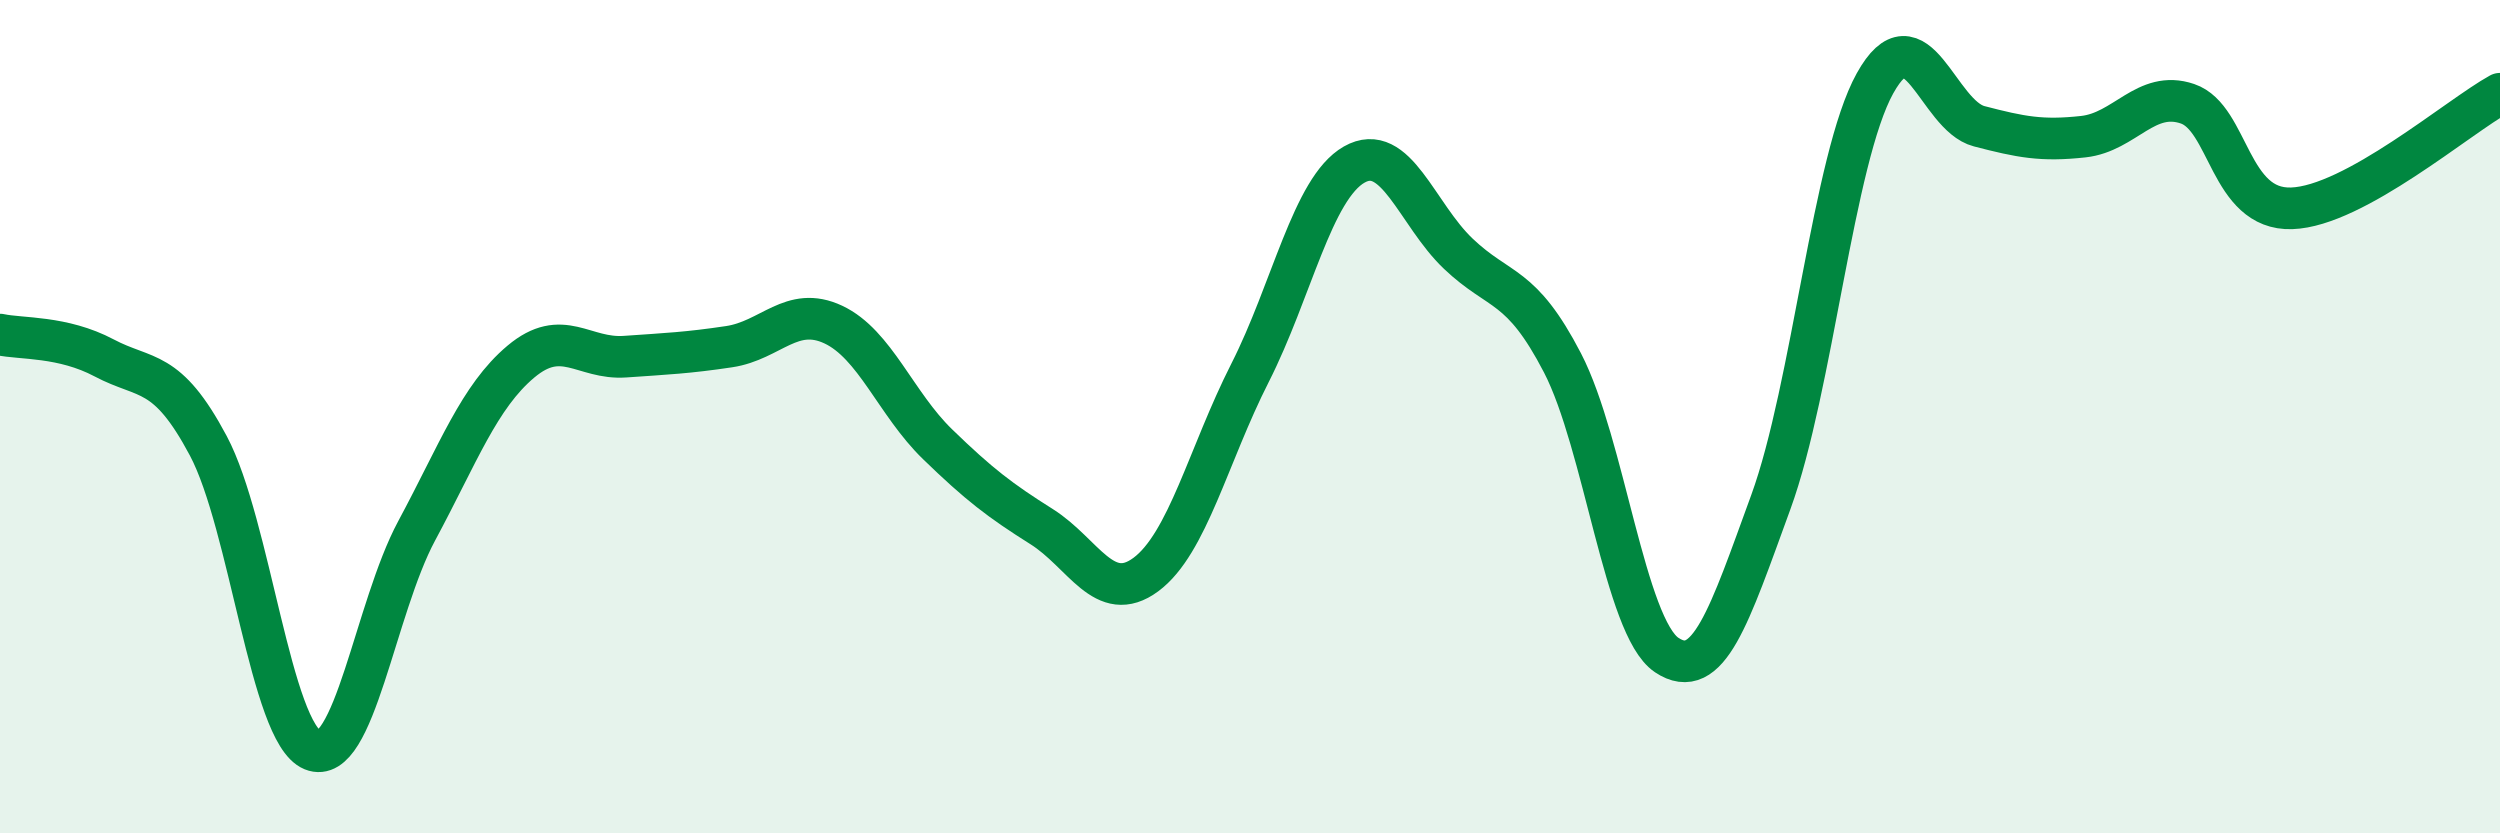
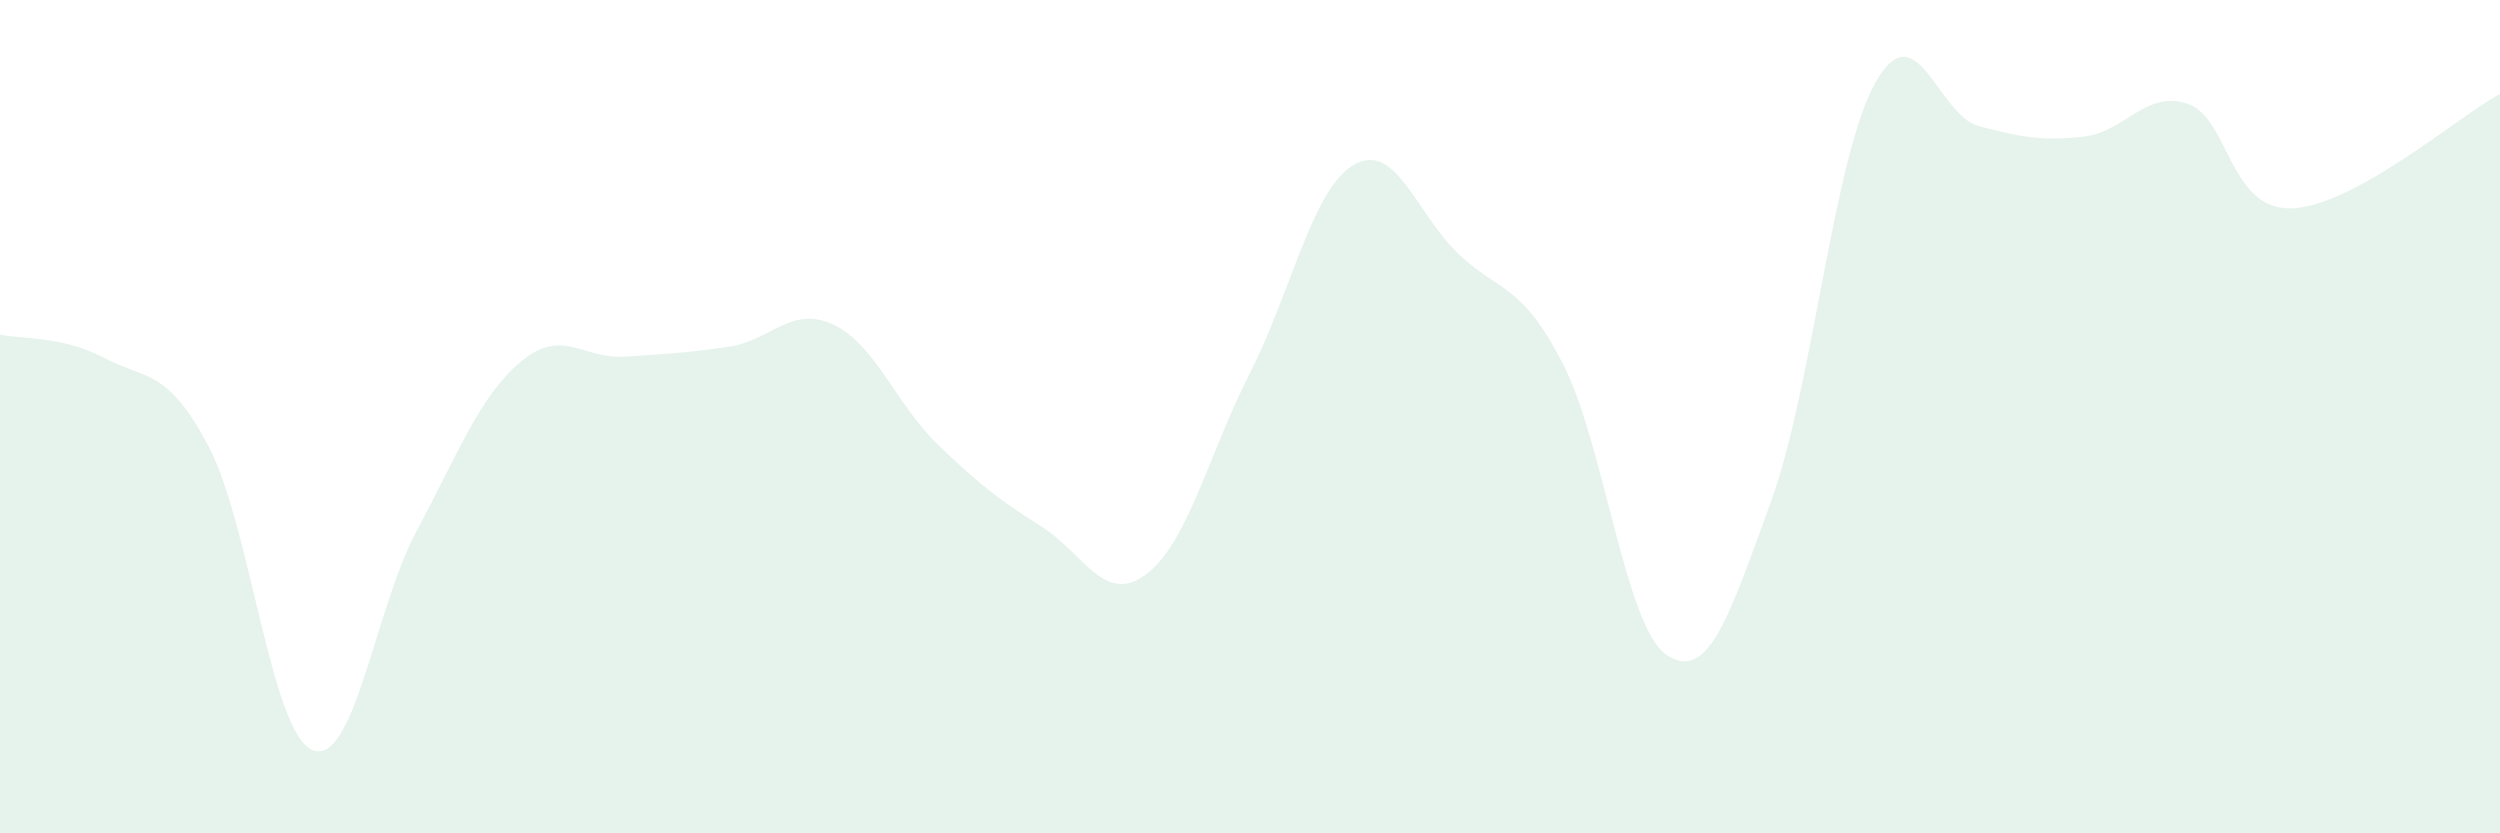
<svg xmlns="http://www.w3.org/2000/svg" width="60" height="20" viewBox="0 0 60 20">
  <path d="M 0,8.03 C 0.5,8.14 1.5,8.06 2.5,8.59 C 3.5,9.12 4,8.82 5,10.7 C 6,12.58 6.5,17.59 7.5,18 C 8.5,18.41 9,14.6 10,12.74 C 11,10.88 11.5,9.52 12.5,8.68 C 13.5,7.84 14,8.63 15,8.56 C 16,8.49 16.5,8.47 17.5,8.32 C 18.5,8.17 19,7.32 20,7.79 C 21,8.26 21.5,9.69 22.5,10.66 C 23.5,11.63 24,12.01 25,12.64 C 26,13.27 26.5,14.53 27.5,13.79 C 28.5,13.05 29,10.92 30,8.95 C 31,6.98 31.5,4.52 32.5,3.95 C 33.5,3.38 34,5.14 35,6.09 C 36,7.04 36.5,6.78 37.5,8.71 C 38.5,10.64 39,15.05 40,15.72 C 41,16.39 41.5,14.79 42.5,12.05 C 43.5,9.31 44,3.8 45,2 C 46,0.2 46.5,2.77 47.5,3.03 C 48.5,3.29 49,3.39 50,3.28 C 51,3.17 51.5,2.15 52.5,2.49 C 53.5,2.83 53.5,5.05 55,5 C 56.5,4.95 59,2.8 60,2.25L60 20L0 20Z" fill="#008740" opacity="0.1" stroke-linecap="round" stroke-linejoin="round" />
-   <path d="M 0,8.03 C 0.5,8.14 1.5,8.06 2.5,8.59 C 3.5,9.12 4,8.82 5,10.7 C 6,12.58 6.5,17.59 7.5,18 C 8.5,18.41 9,14.6 10,12.74 C 11,10.88 11.5,9.52 12.5,8.68 C 13.5,7.84 14,8.63 15,8.56 C 16,8.49 16.5,8.47 17.5,8.32 C 18.5,8.17 19,7.32 20,7.79 C 21,8.26 21.5,9.69 22.5,10.66 C 23.5,11.63 24,12.01 25,12.64 C 26,13.27 26.5,14.53 27.5,13.79 C 28.5,13.05 29,10.92 30,8.95 C 31,6.98 31.5,4.52 32.5,3.95 C 33.5,3.38 34,5.14 35,6.09 C 36,7.04 36.5,6.78 37.5,8.71 C 38.5,10.64 39,15.05 40,15.72 C 41,16.39 41.5,14.79 42.5,12.05 C 43.5,9.31 44,3.8 45,2 C 46,0.2 46.5,2.77 47.5,3.03 C 48.5,3.29 49,3.39 50,3.28 C 51,3.17 51.5,2.15 52.5,2.49 C 53.5,2.83 53.5,5.05 55,5 C 56.5,4.95 59,2.8 60,2.25" stroke="#008740" stroke-width="1" fill="none" stroke-linecap="round" stroke-linejoin="round" />
</svg>